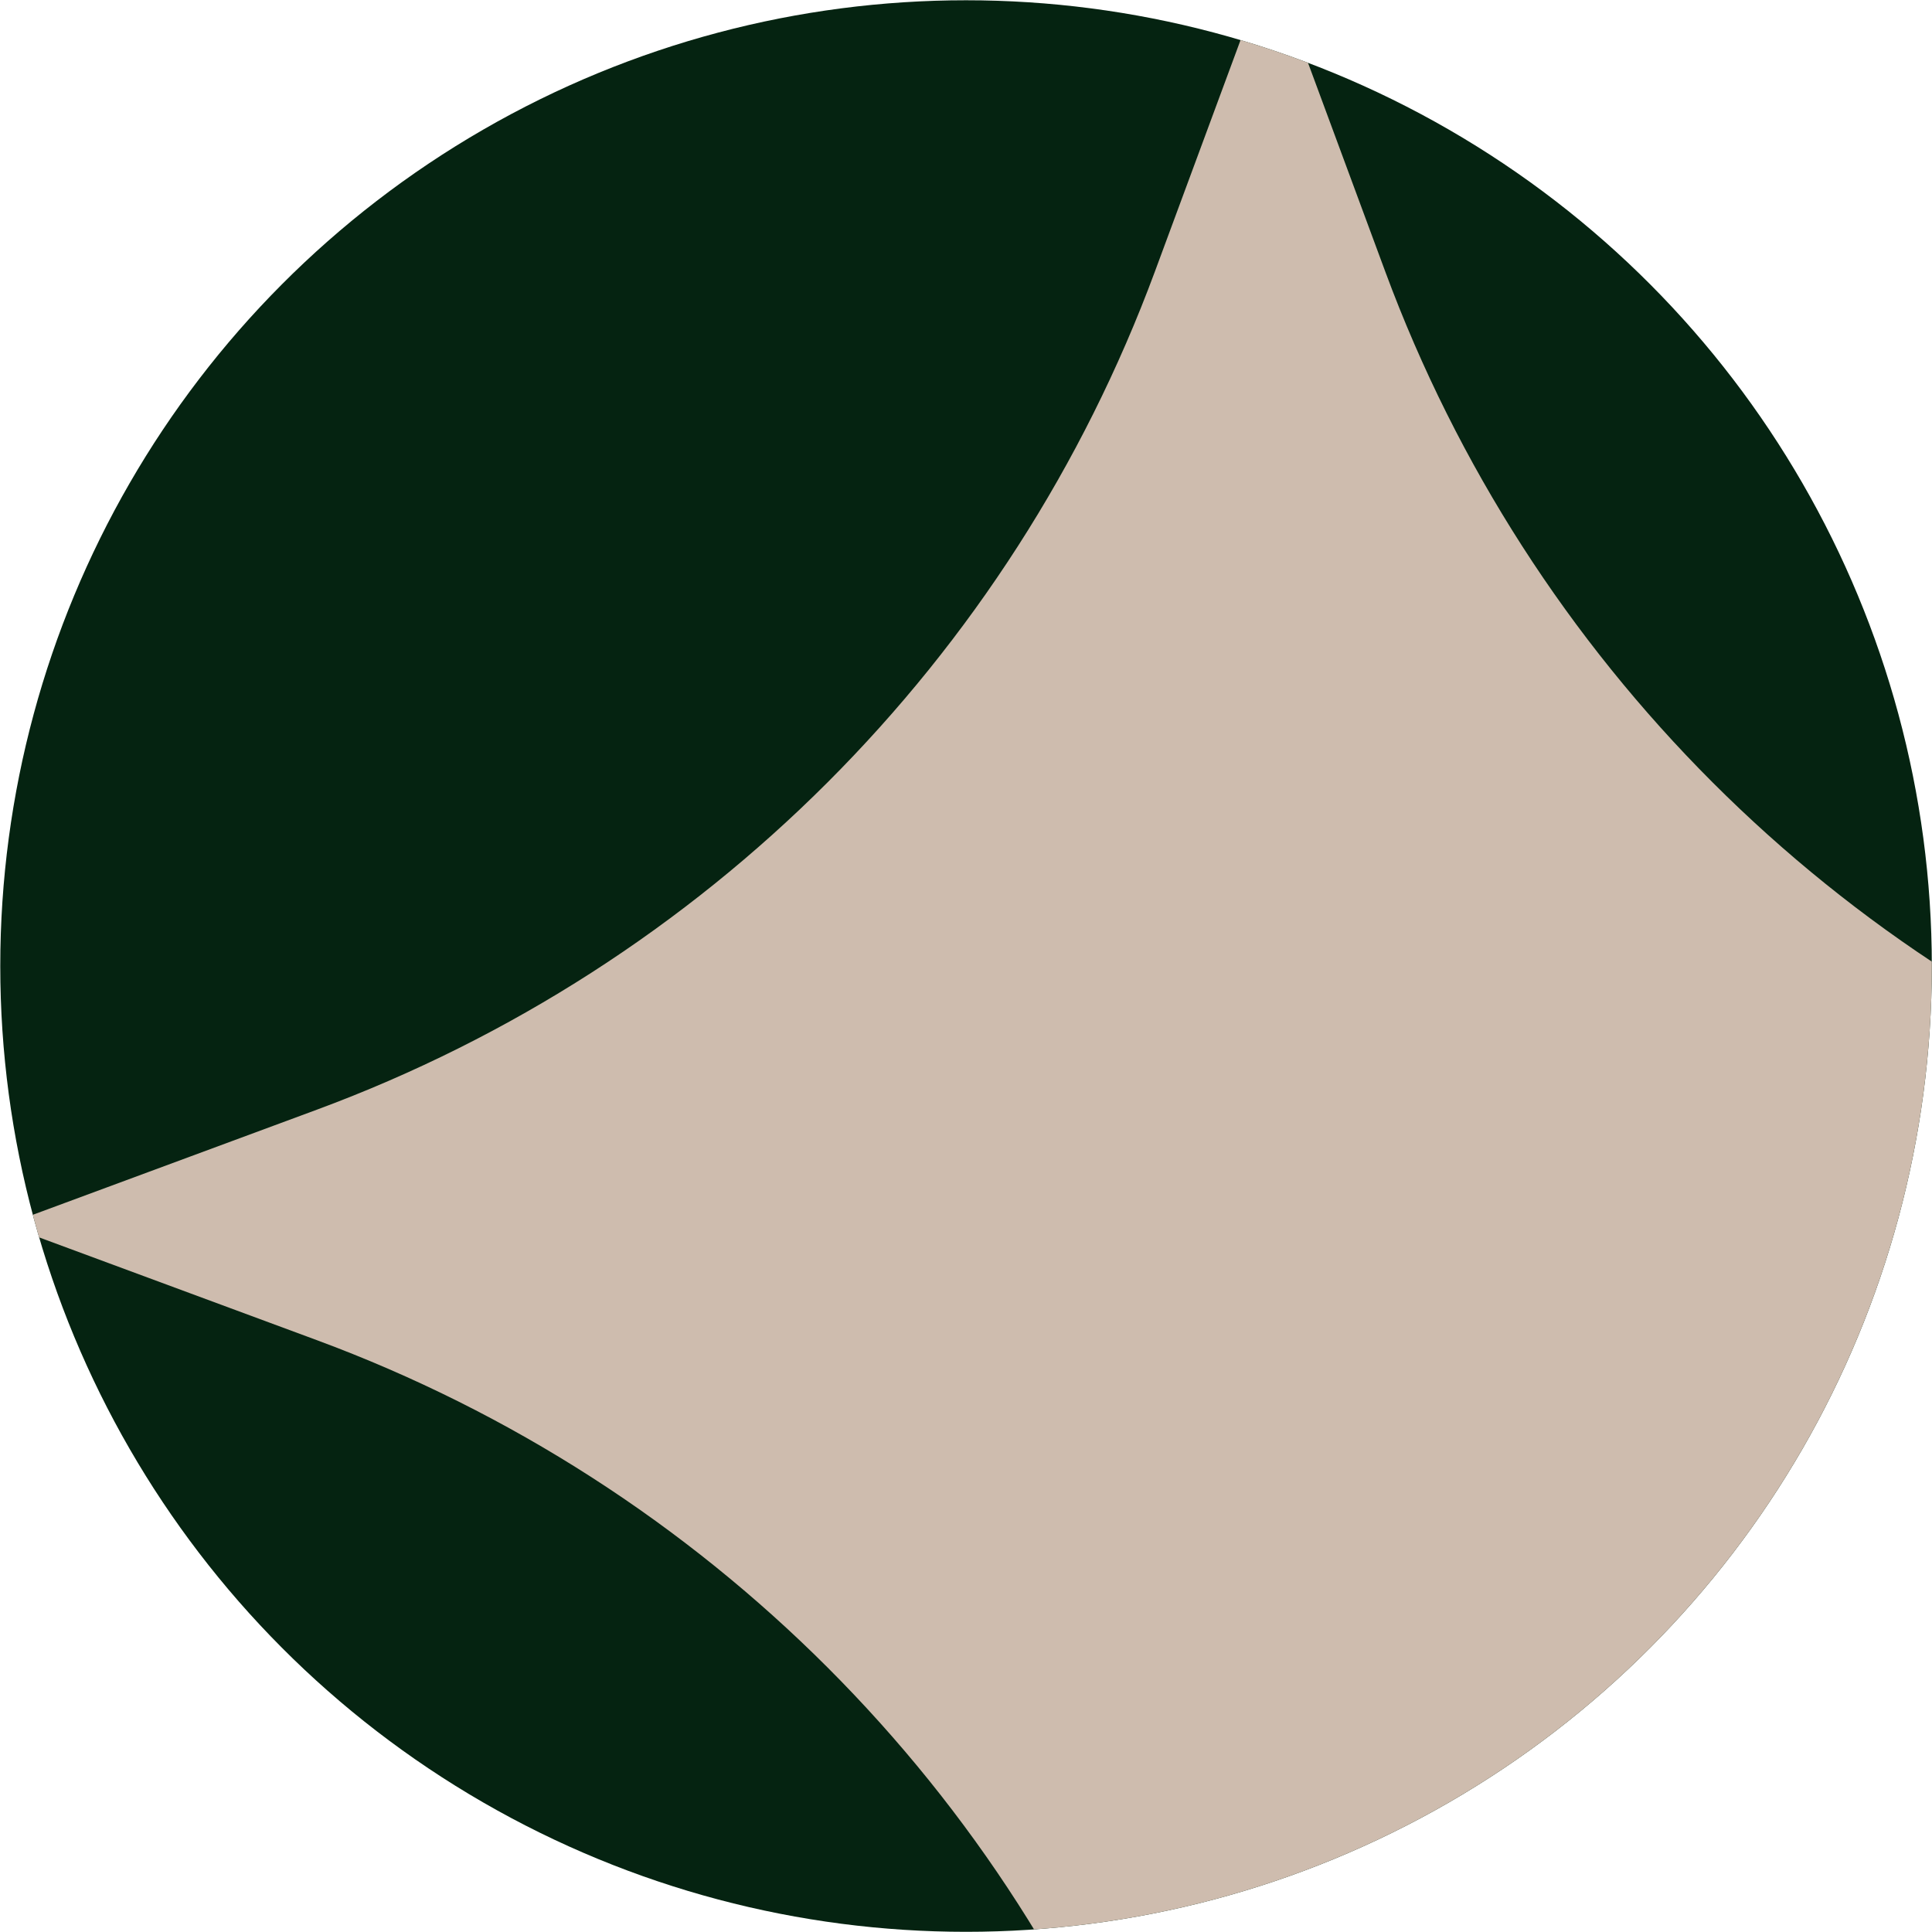
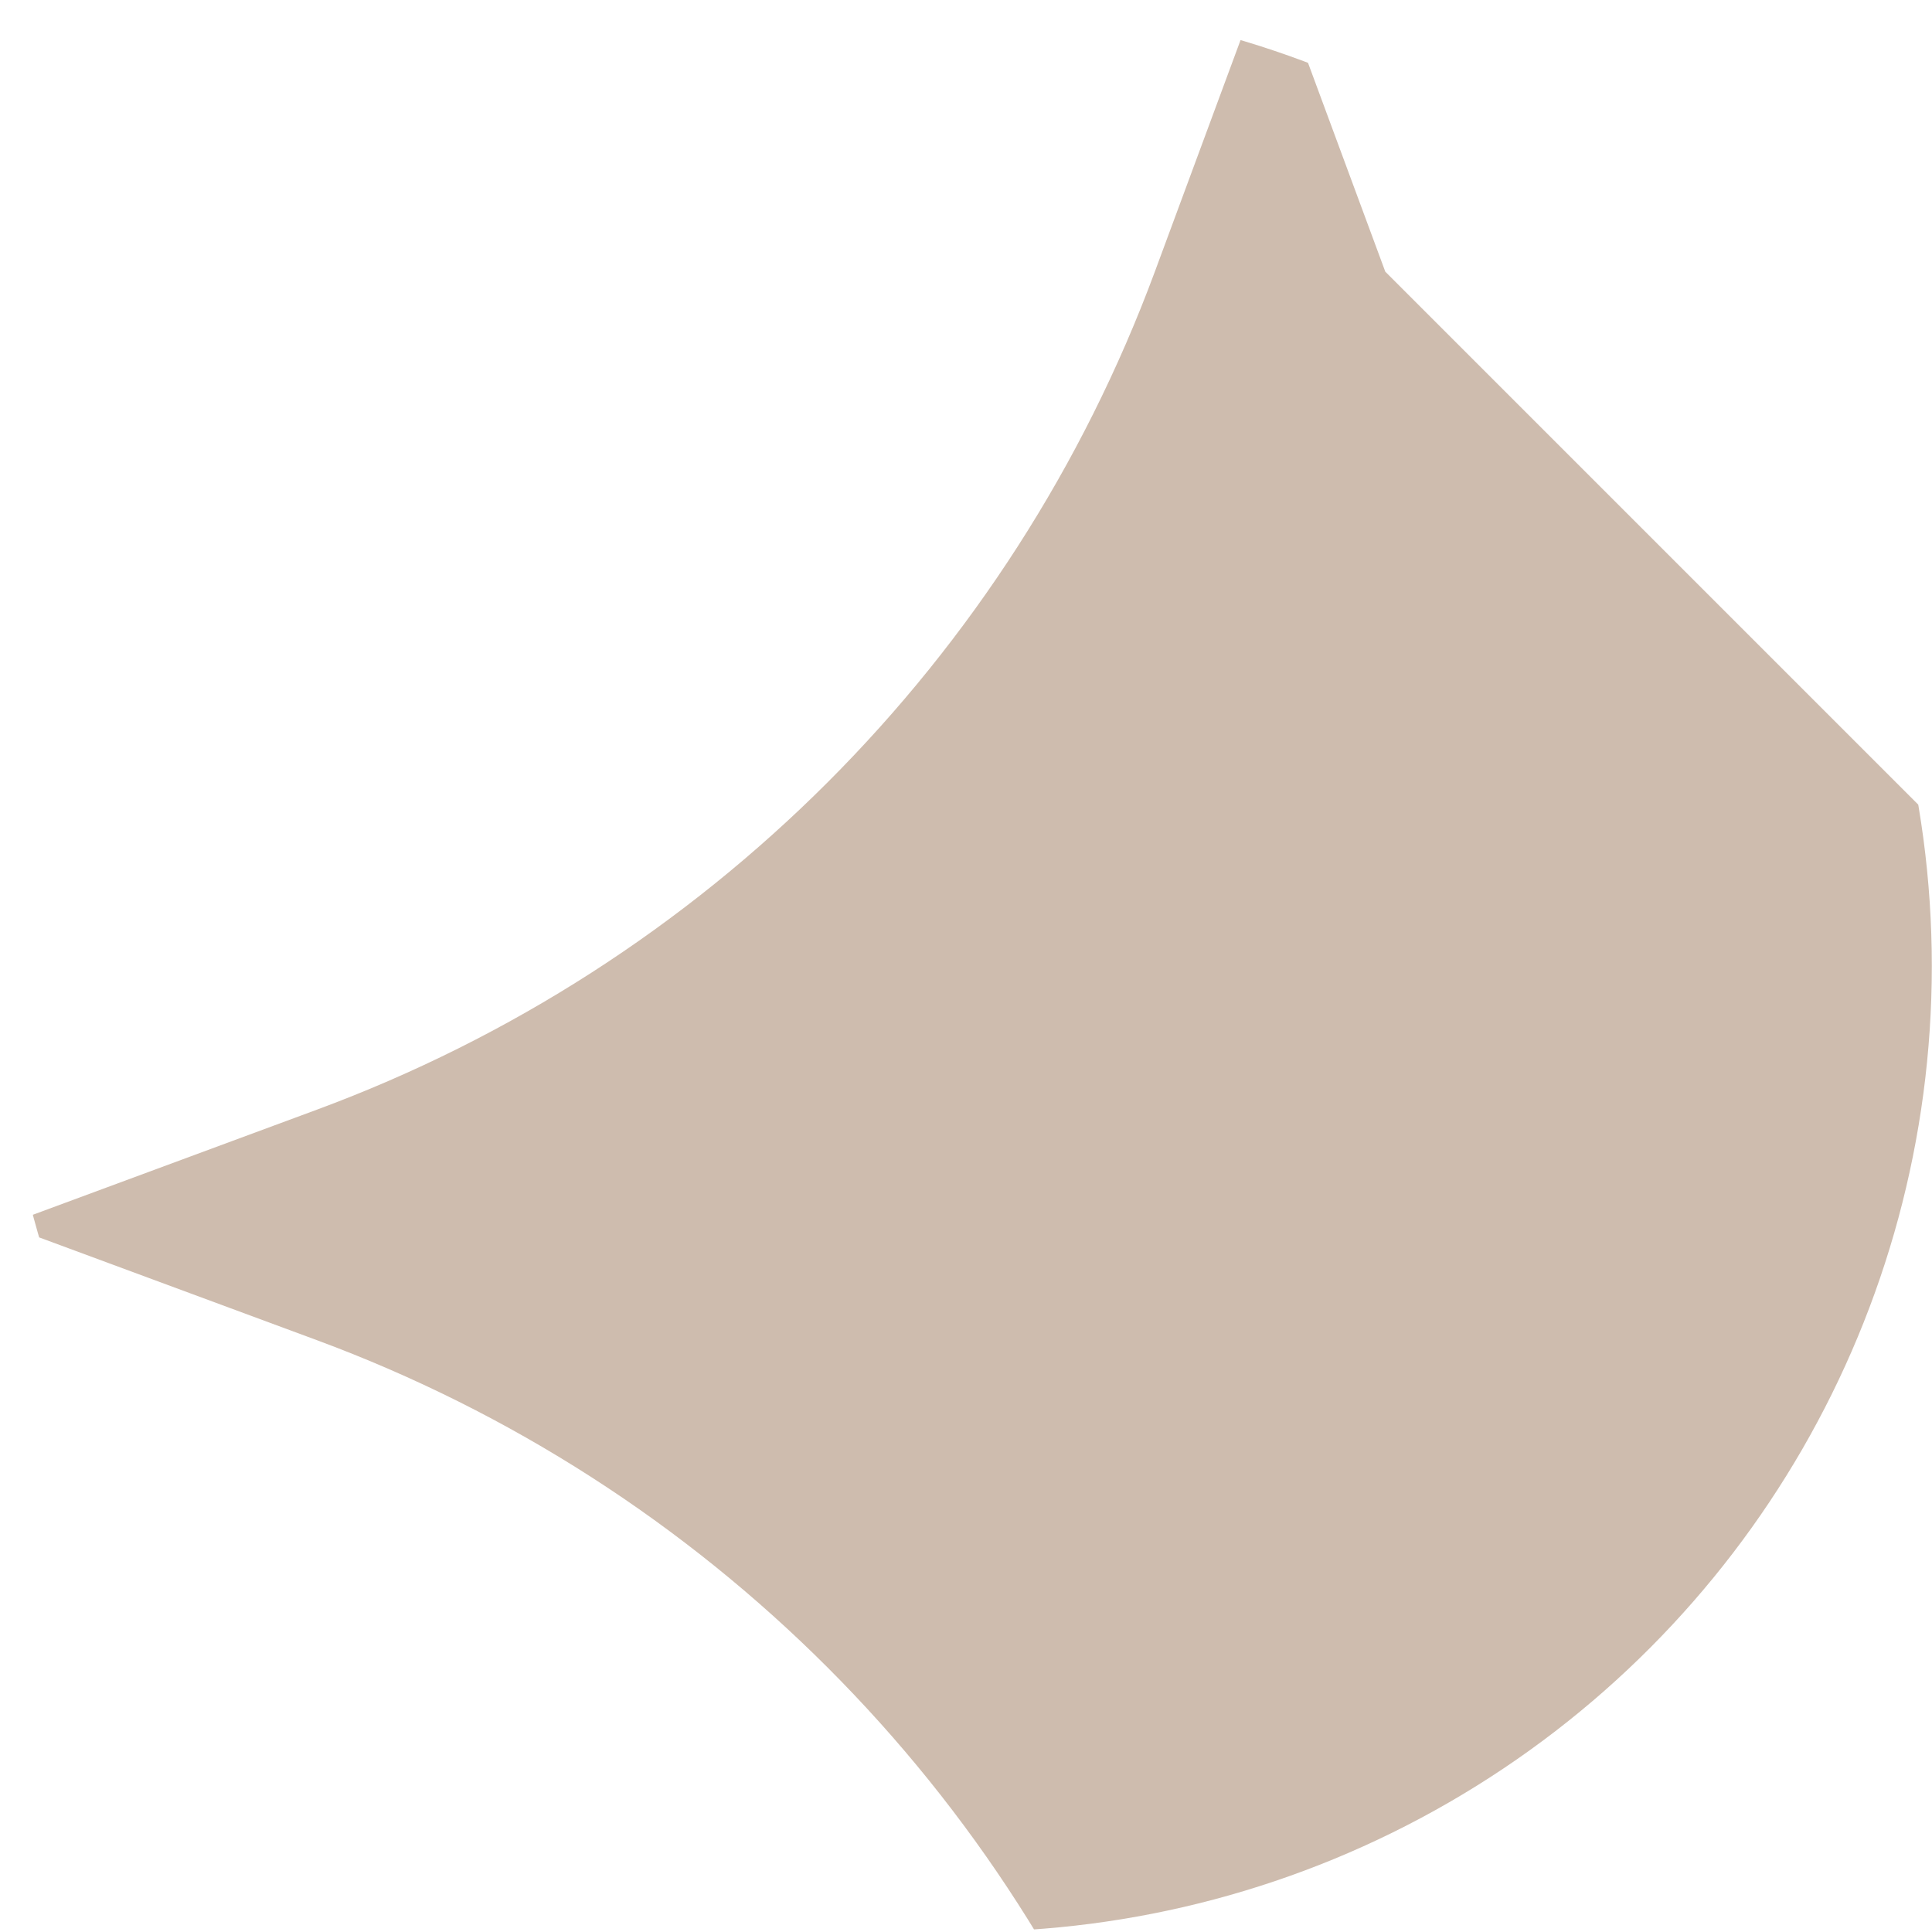
<svg xmlns="http://www.w3.org/2000/svg" viewBox="0 0 216.95 216.95" id="Camada_2">
  <defs>
    <style>.cls-1{fill:#052311;}.cls-2{fill:none;}.cls-3{fill:#cebcae;}.cls-4{clip-path:url(#clippath);}</style>
    <clipPath id="clippath">
      <circle r="108.45" cy="108.48" cx="108.48" class="cls-2" />
    </clipPath>
  </defs>
  <g id="Camada_1-2">
-     <circle r="108.45" cy="108.48" cx="108.48" class="cls-1" />
    <g class="cls-4">
-       <path d="M249.66,124.61l34.97,12.94-34.97,12.94c-43.59,16.13-77.96,50.5-94.1,94.1l-12.94,34.97-12.94-34.97c-16.13-43.59-50.5-77.96-94.1-94.1L.61,137.55l34.97-12.94c43.59-16.13,77.96-50.5,94.1-94.1l12.94-34.97,12.94,34.97c16.13,43.59,50.5,77.96,94.1,94.1Z" class="cls-3" />
+       <path d="M249.66,124.61l34.97,12.94-34.97,12.94c-43.59,16.13-77.96,50.5-94.1,94.1l-12.94,34.97-12.94-34.97c-16.13-43.59-50.5-77.96-94.1-94.1L.61,137.55l34.97-12.94c43.59-16.13,77.96-50.5,94.1-94.1l12.94-34.97,12.94,34.97Z" class="cls-3" />
    </g>
  </g>
</svg>